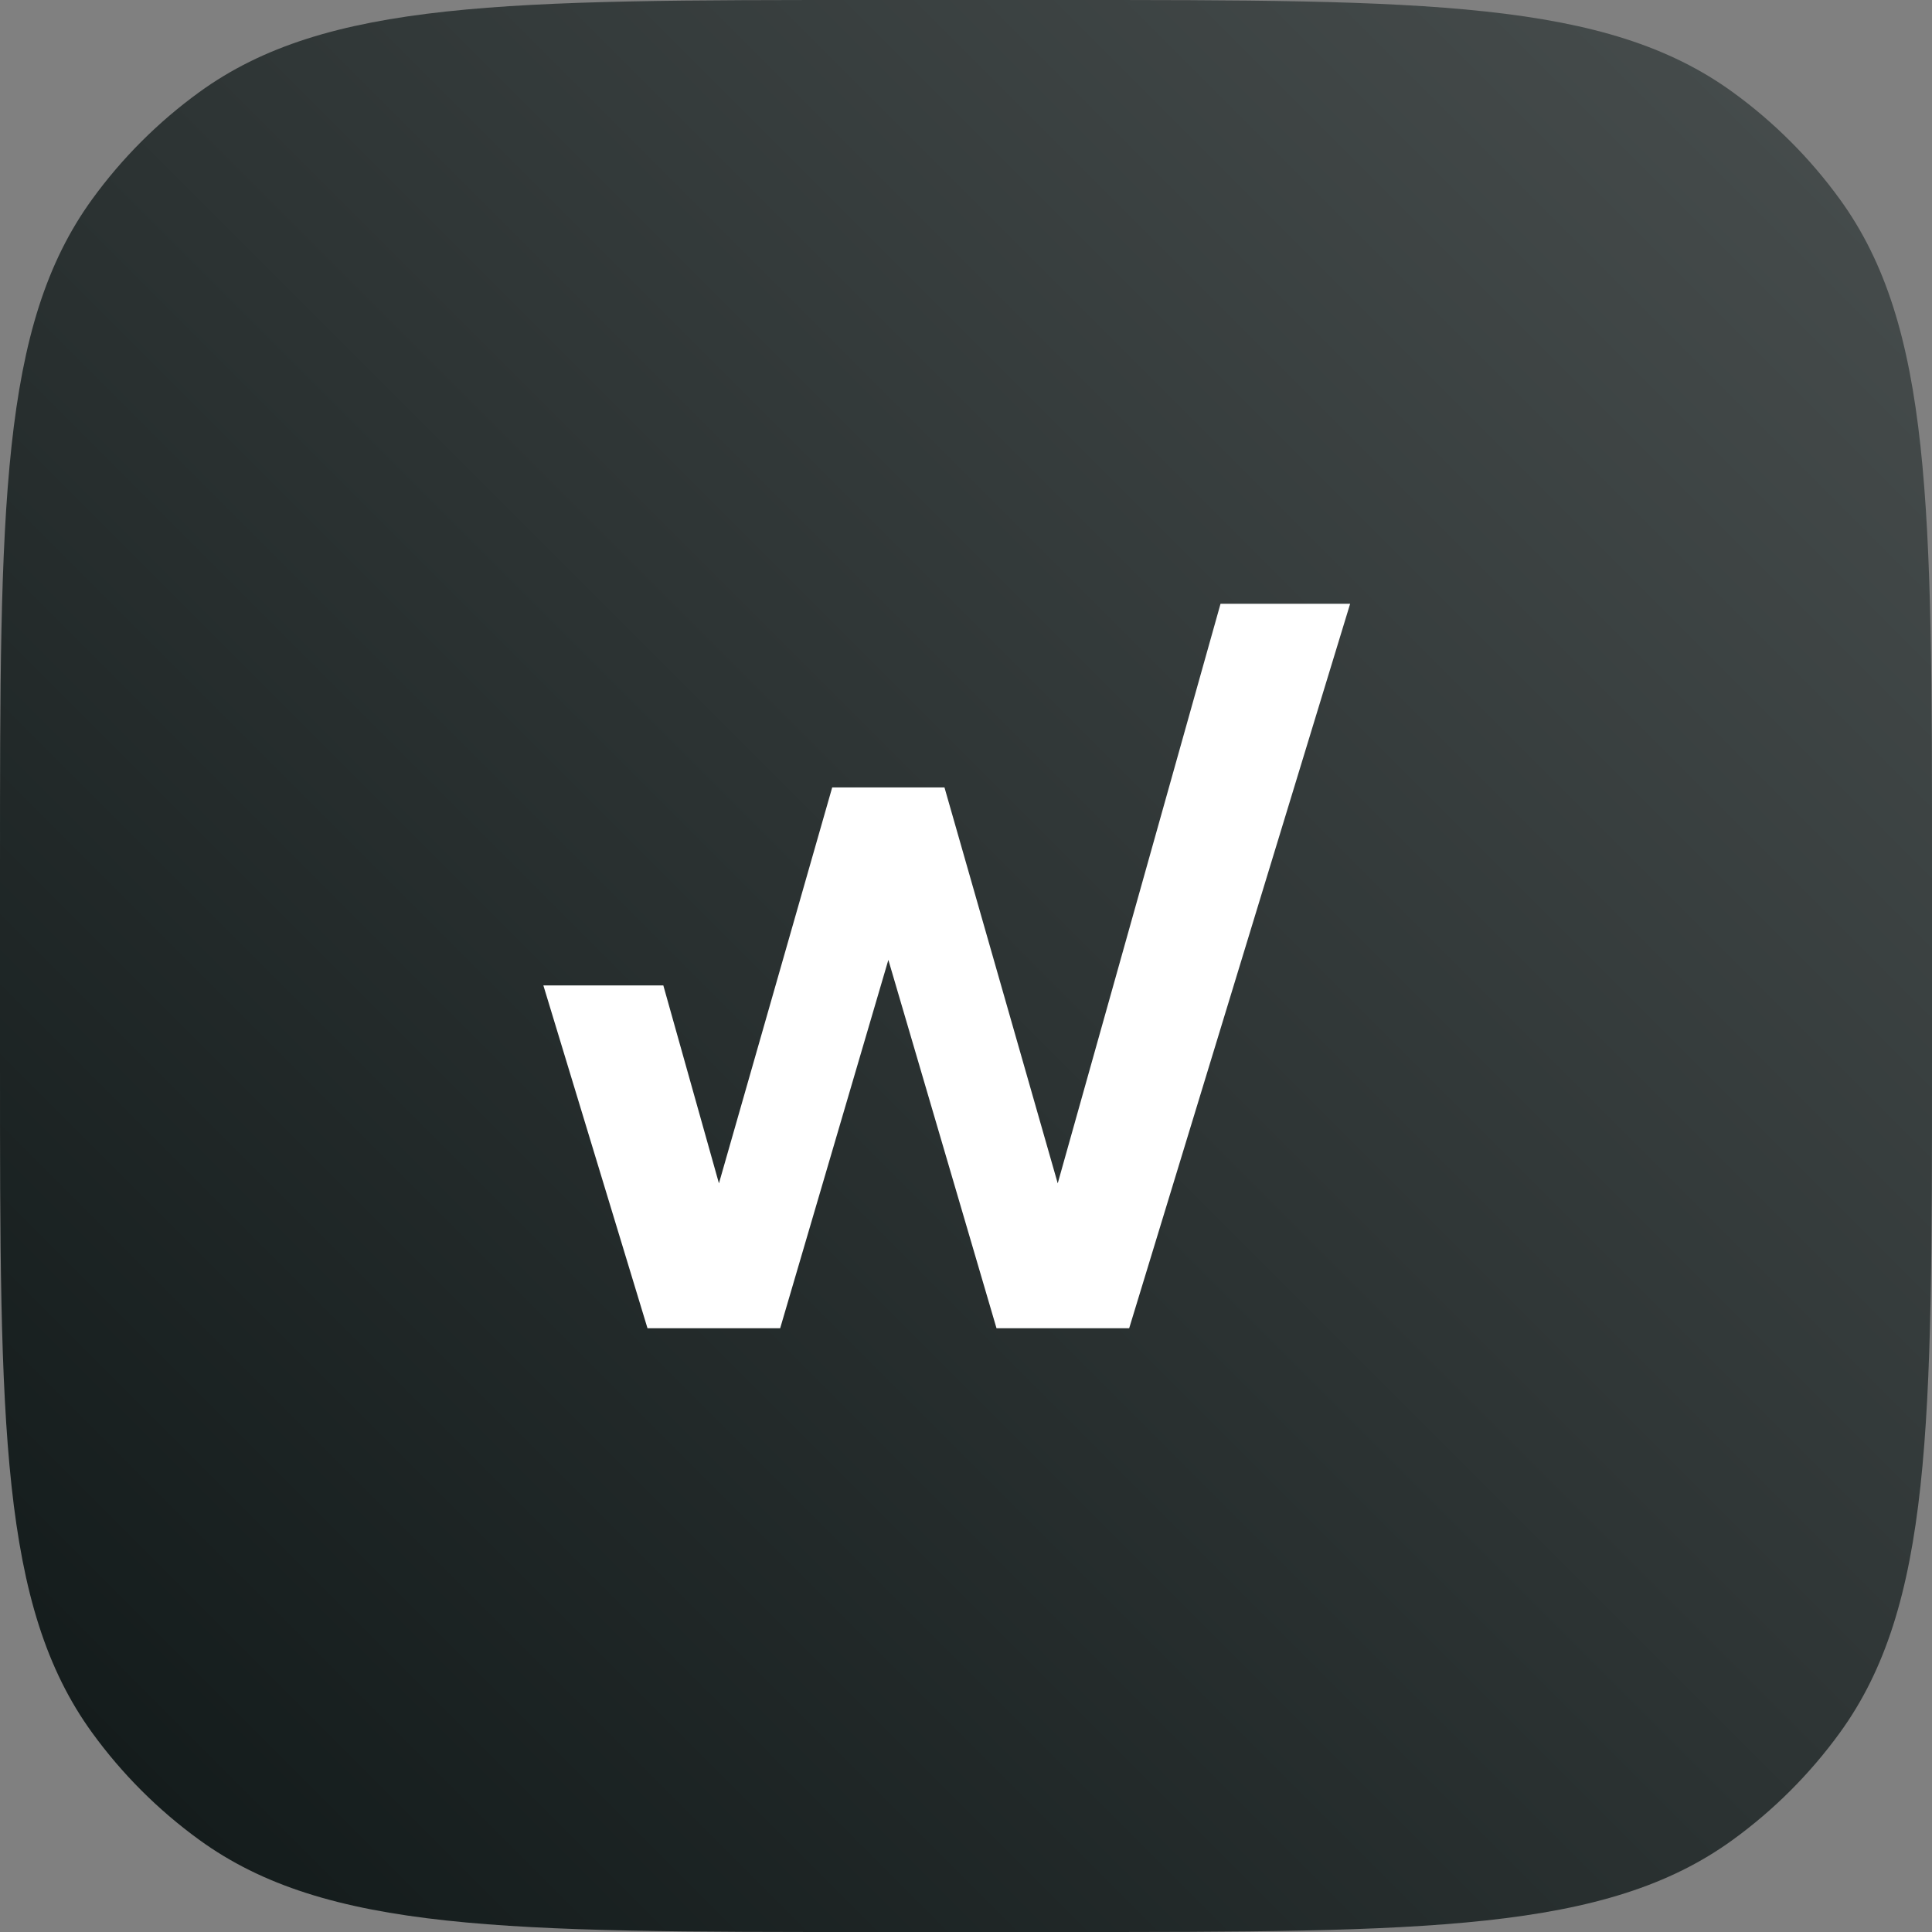
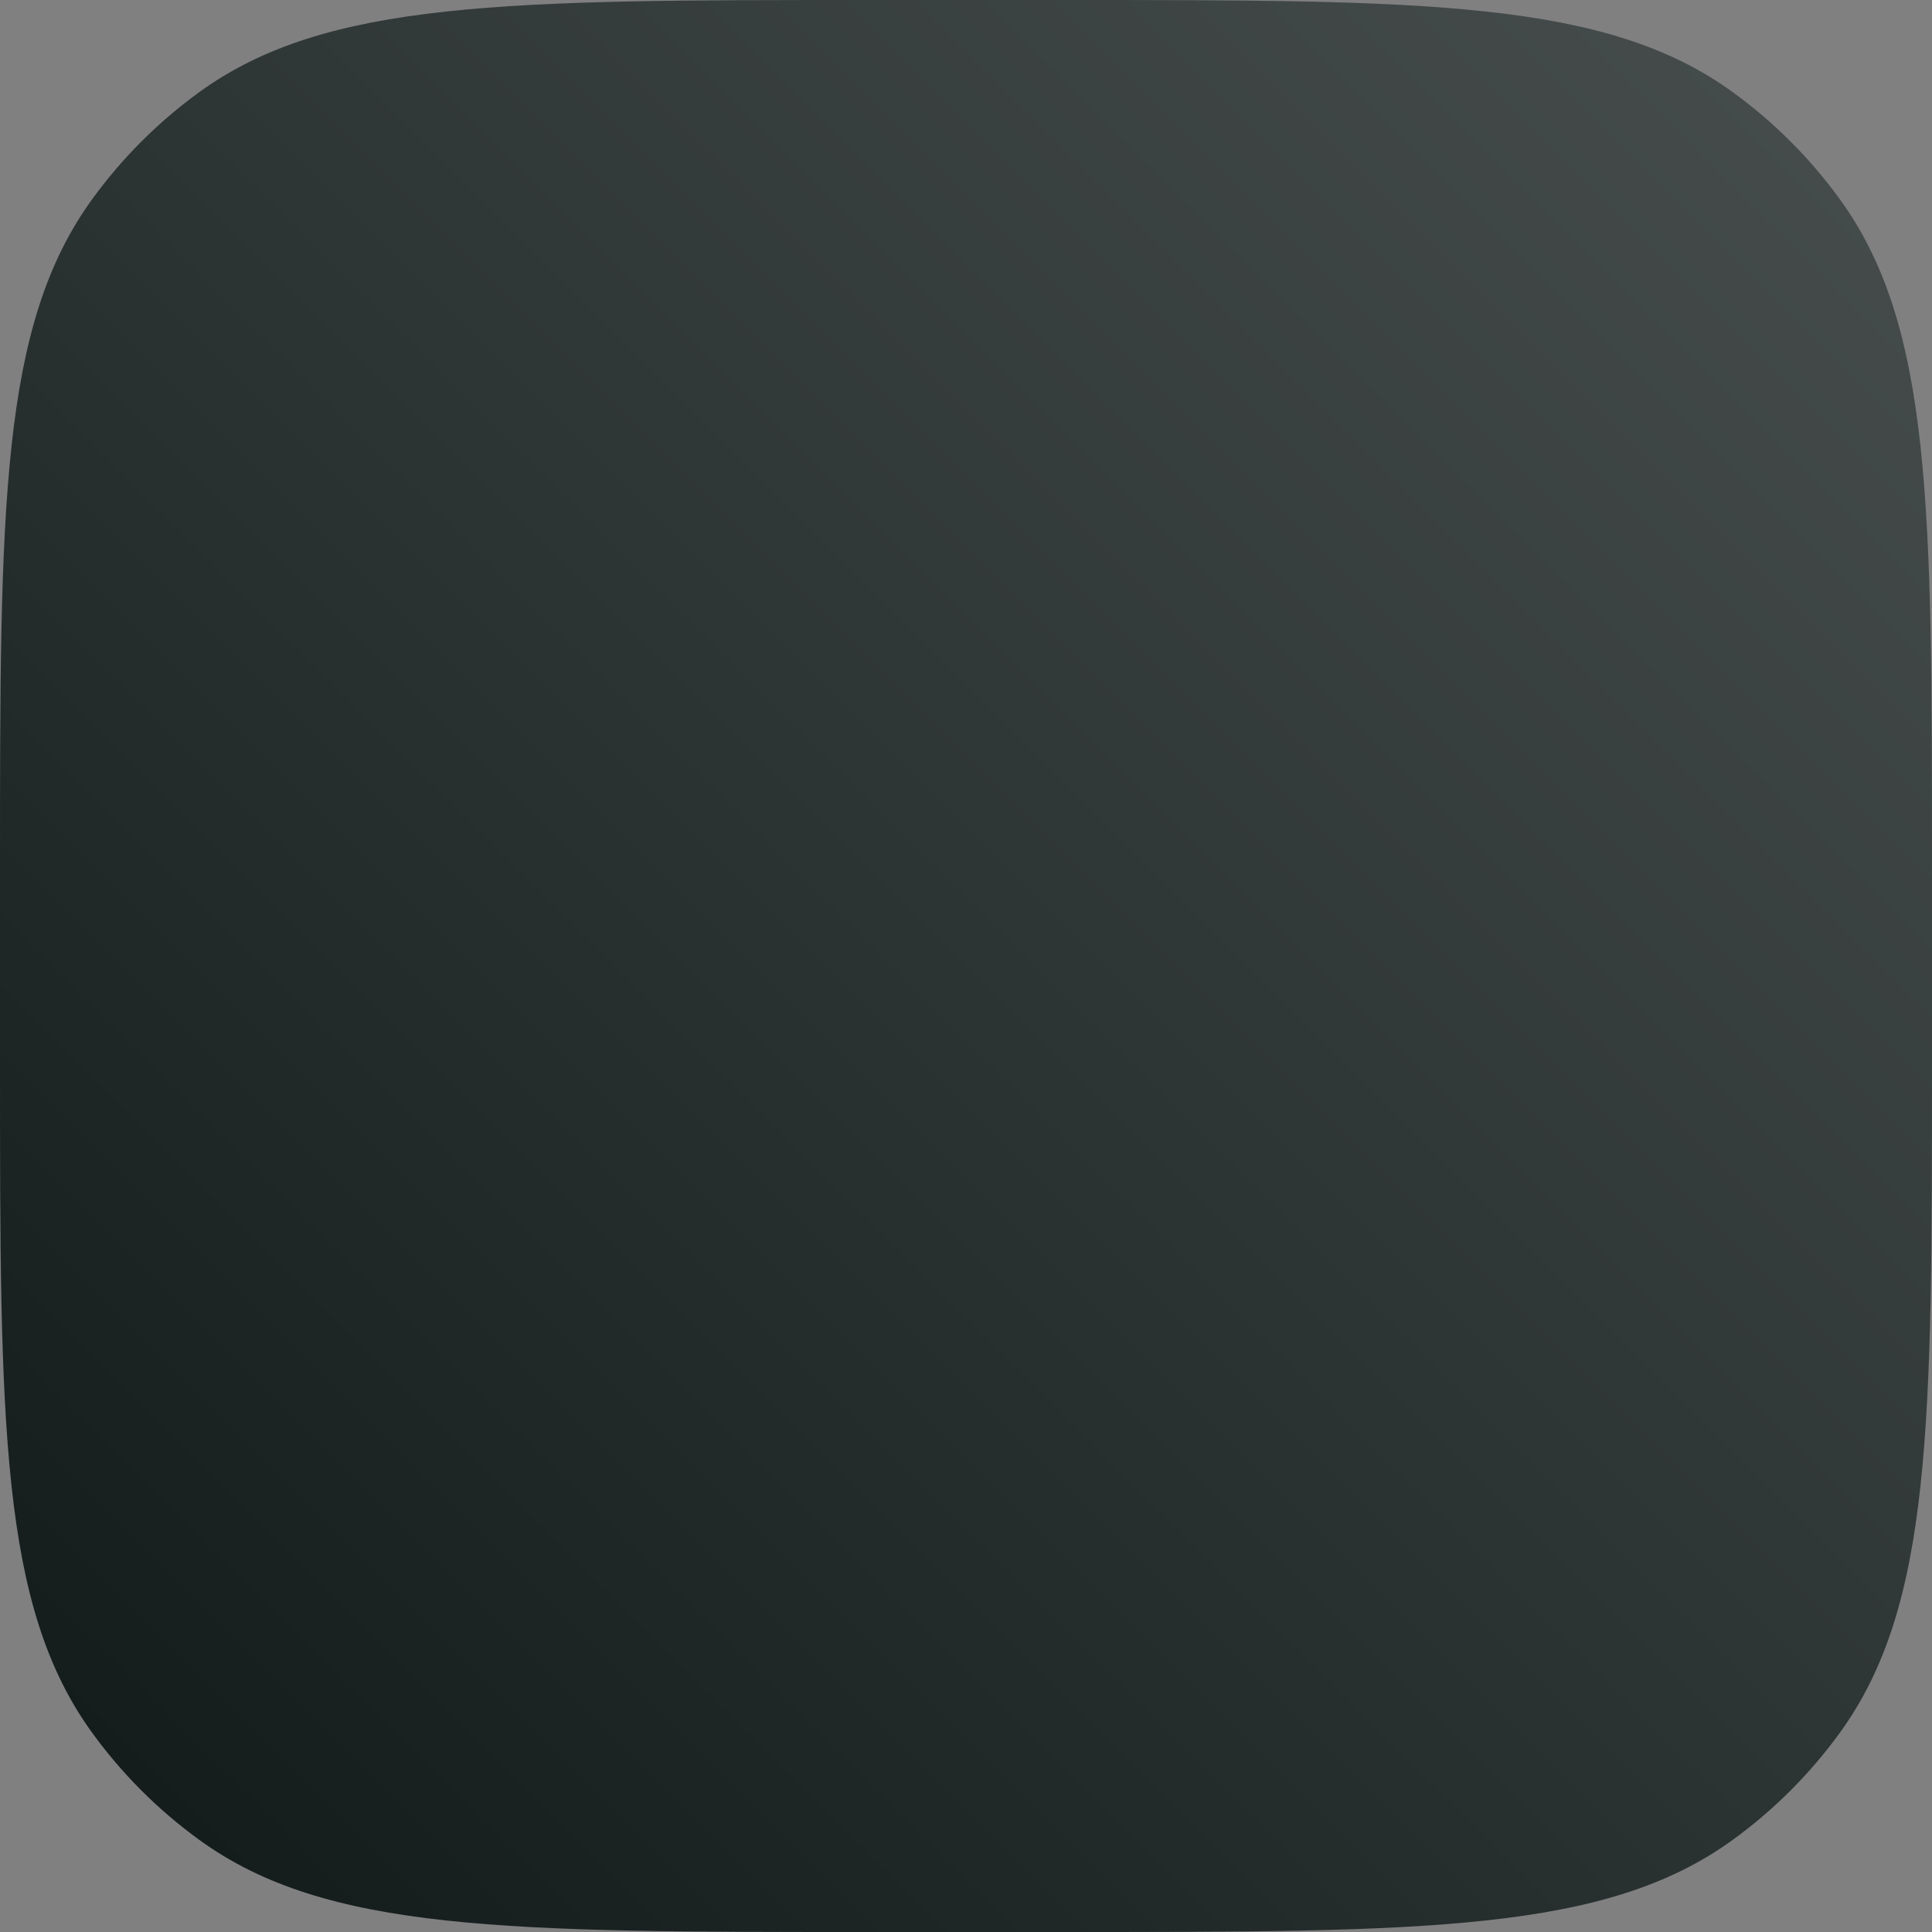
<svg xmlns="http://www.w3.org/2000/svg" width="48" height="48" viewBox="0 0 48 48" fill="none">
  <rect x="0" y="0" width="48" height="48" fill="#808080" stroke="none" />
  <path d="M0 21.6C0 12.601 0 8.101 2.292 4.947C3.032 3.928 3.928 3.032 4.947 2.292C8.101 0 12.601 0 21.6 0H26.4C35.399 0 39.899 0 43.053 2.292C44.072 3.032 44.968 3.928 45.708 4.947C48 8.101 48 12.601 48 21.6V26.4C48 35.399 48 39.899 45.708 43.053C44.968 44.072 44.072 44.968 43.053 45.708C39.899 48 35.399 48 26.4 48H21.6C12.601 48 8.101 48 4.947 45.708C3.928 44.968 3.032 44.072 2.292 43.053C0 39.899 0 35.399 0 26.4V21.6Z" fill="url(#paint0_linear_531_4013)" />
-   <path d="M26.279 29.4L30.324 15L33.544 15L28.054 33H24.758L22.071 23.848L19.383 33H16.087L13.5 24.483L16.48 24.482L17.862 29.4L20.676 19.563H23.465L26.279 29.4Z" fill="white" />
  <defs>
    <linearGradient id="paint0_linear_531_4013" x1="48" y1="0" x2="0" y2="48" gradientUnits="userSpaceOnUse">
      <stop stop-color="#494F4F" />
      <stop offset="1" stop-color="#101818" />
    </linearGradient>
  </defs>
</svg>